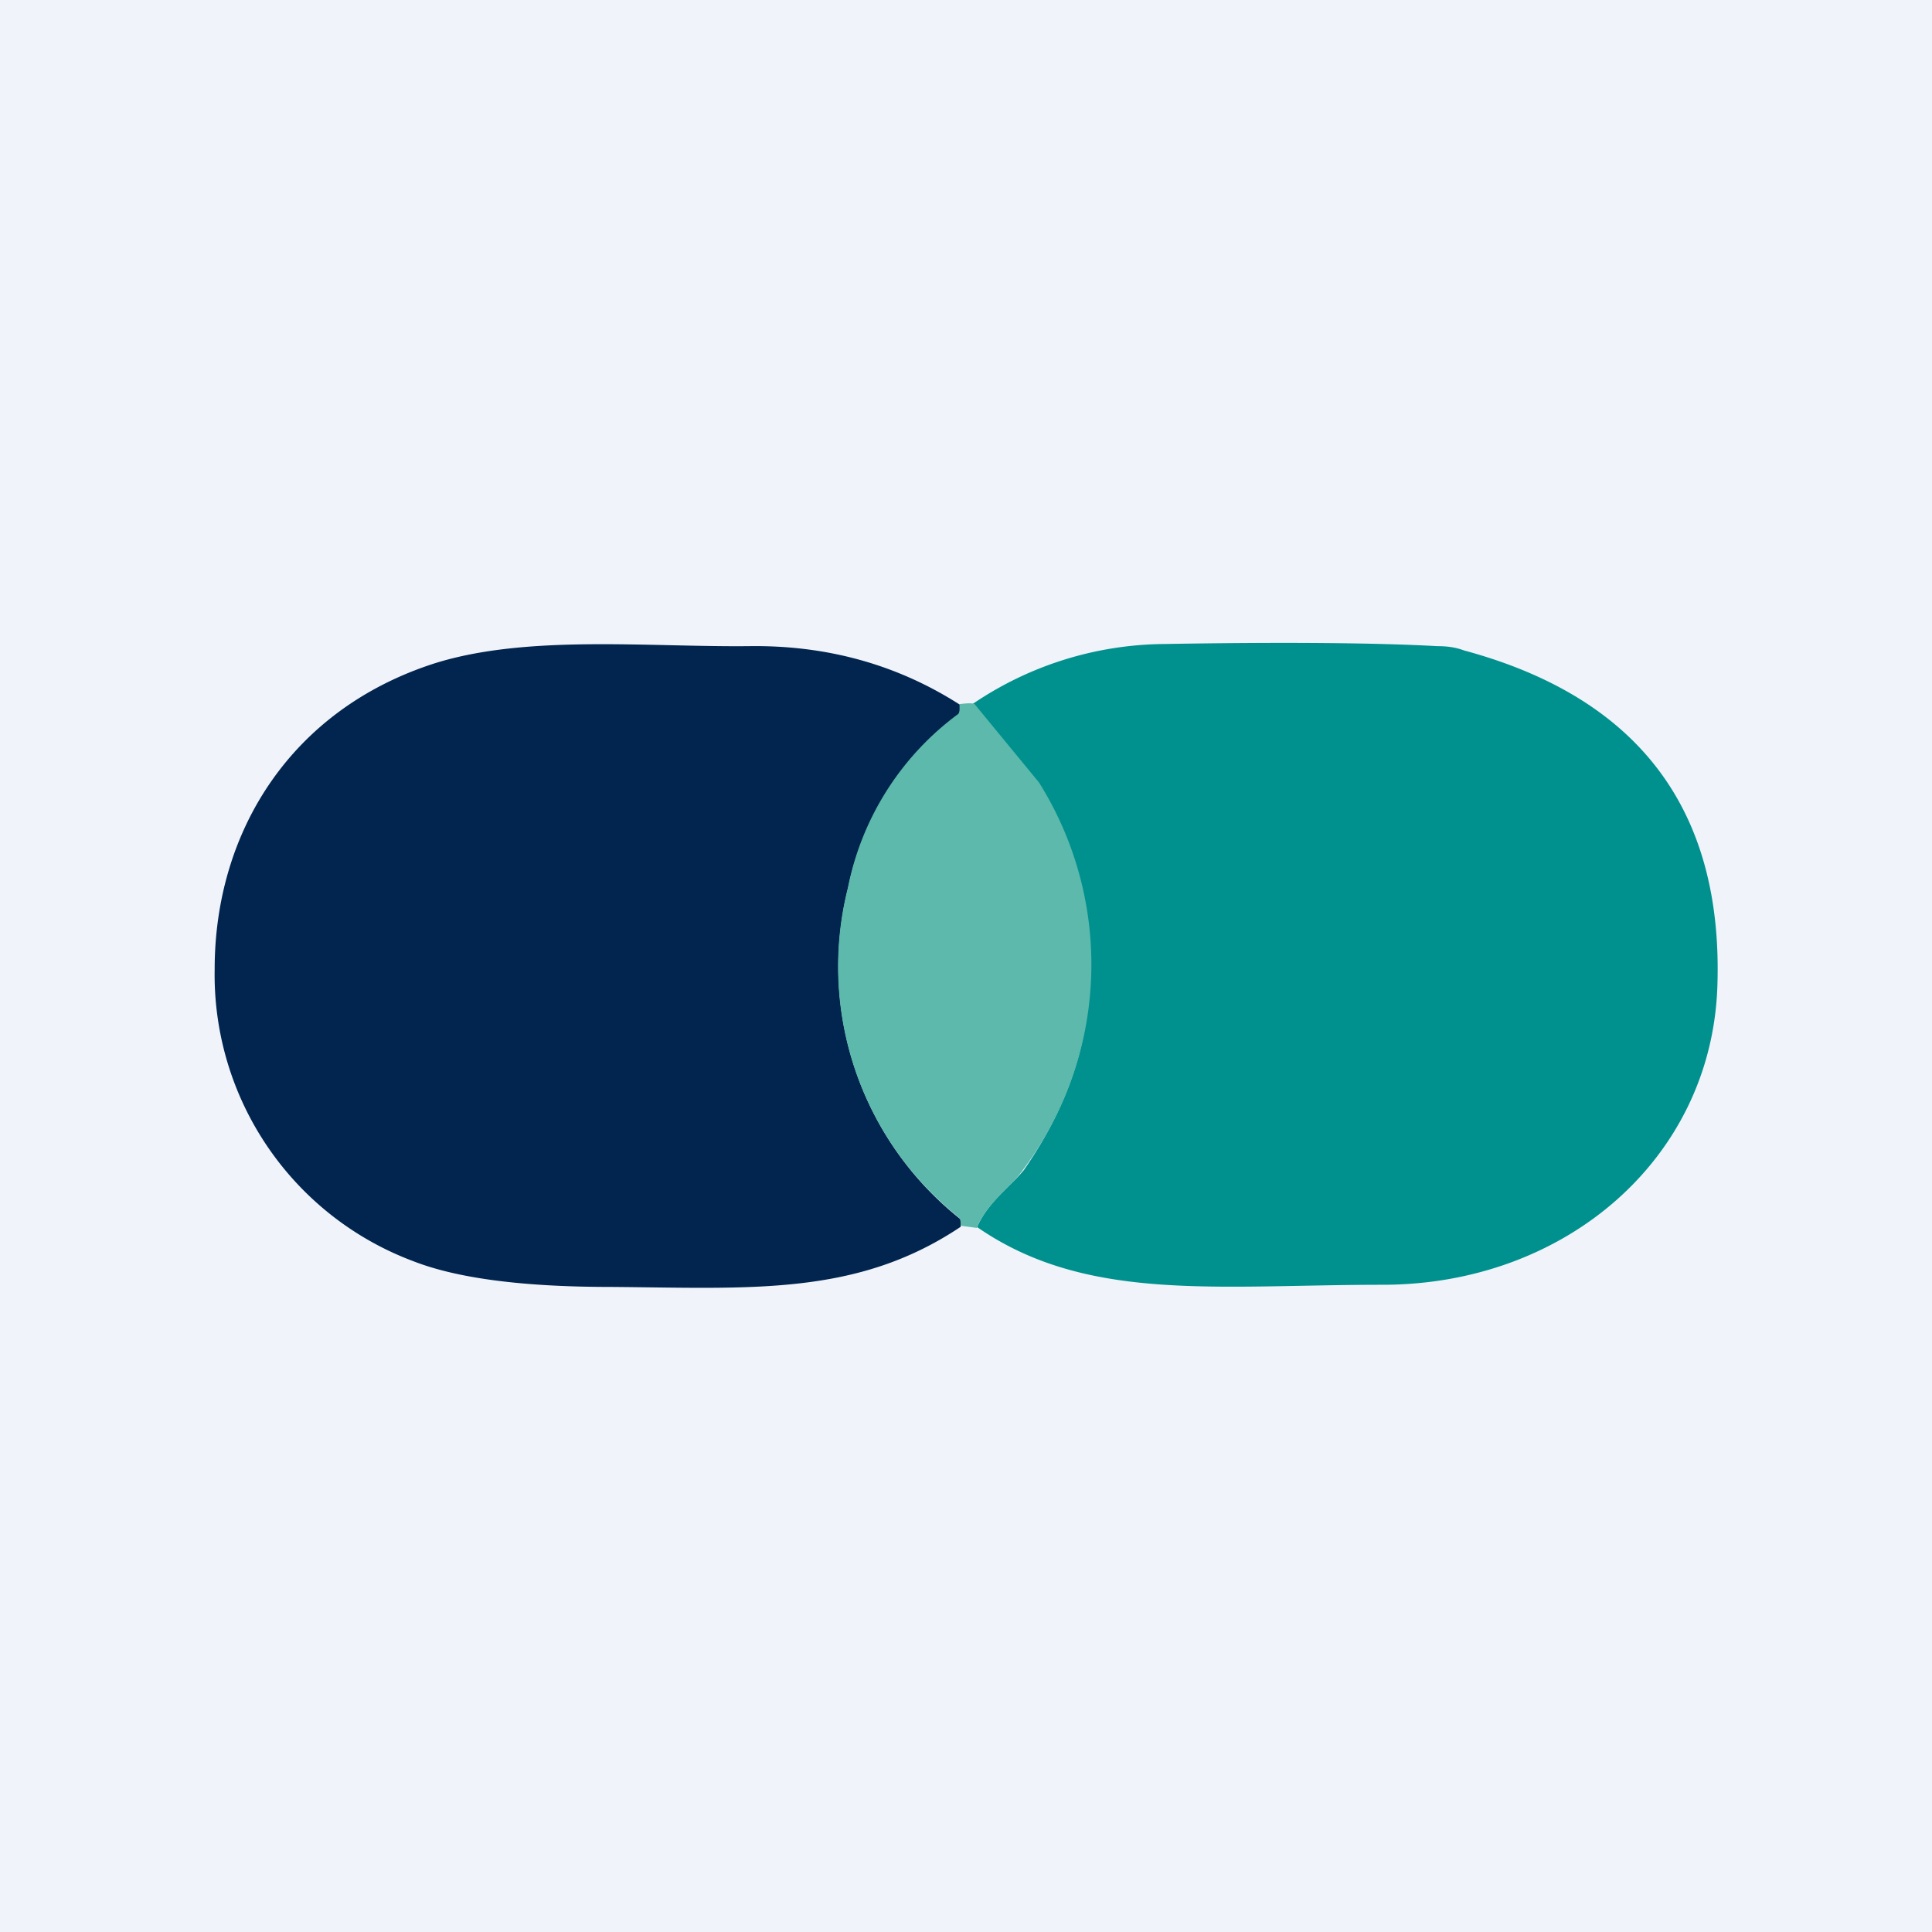
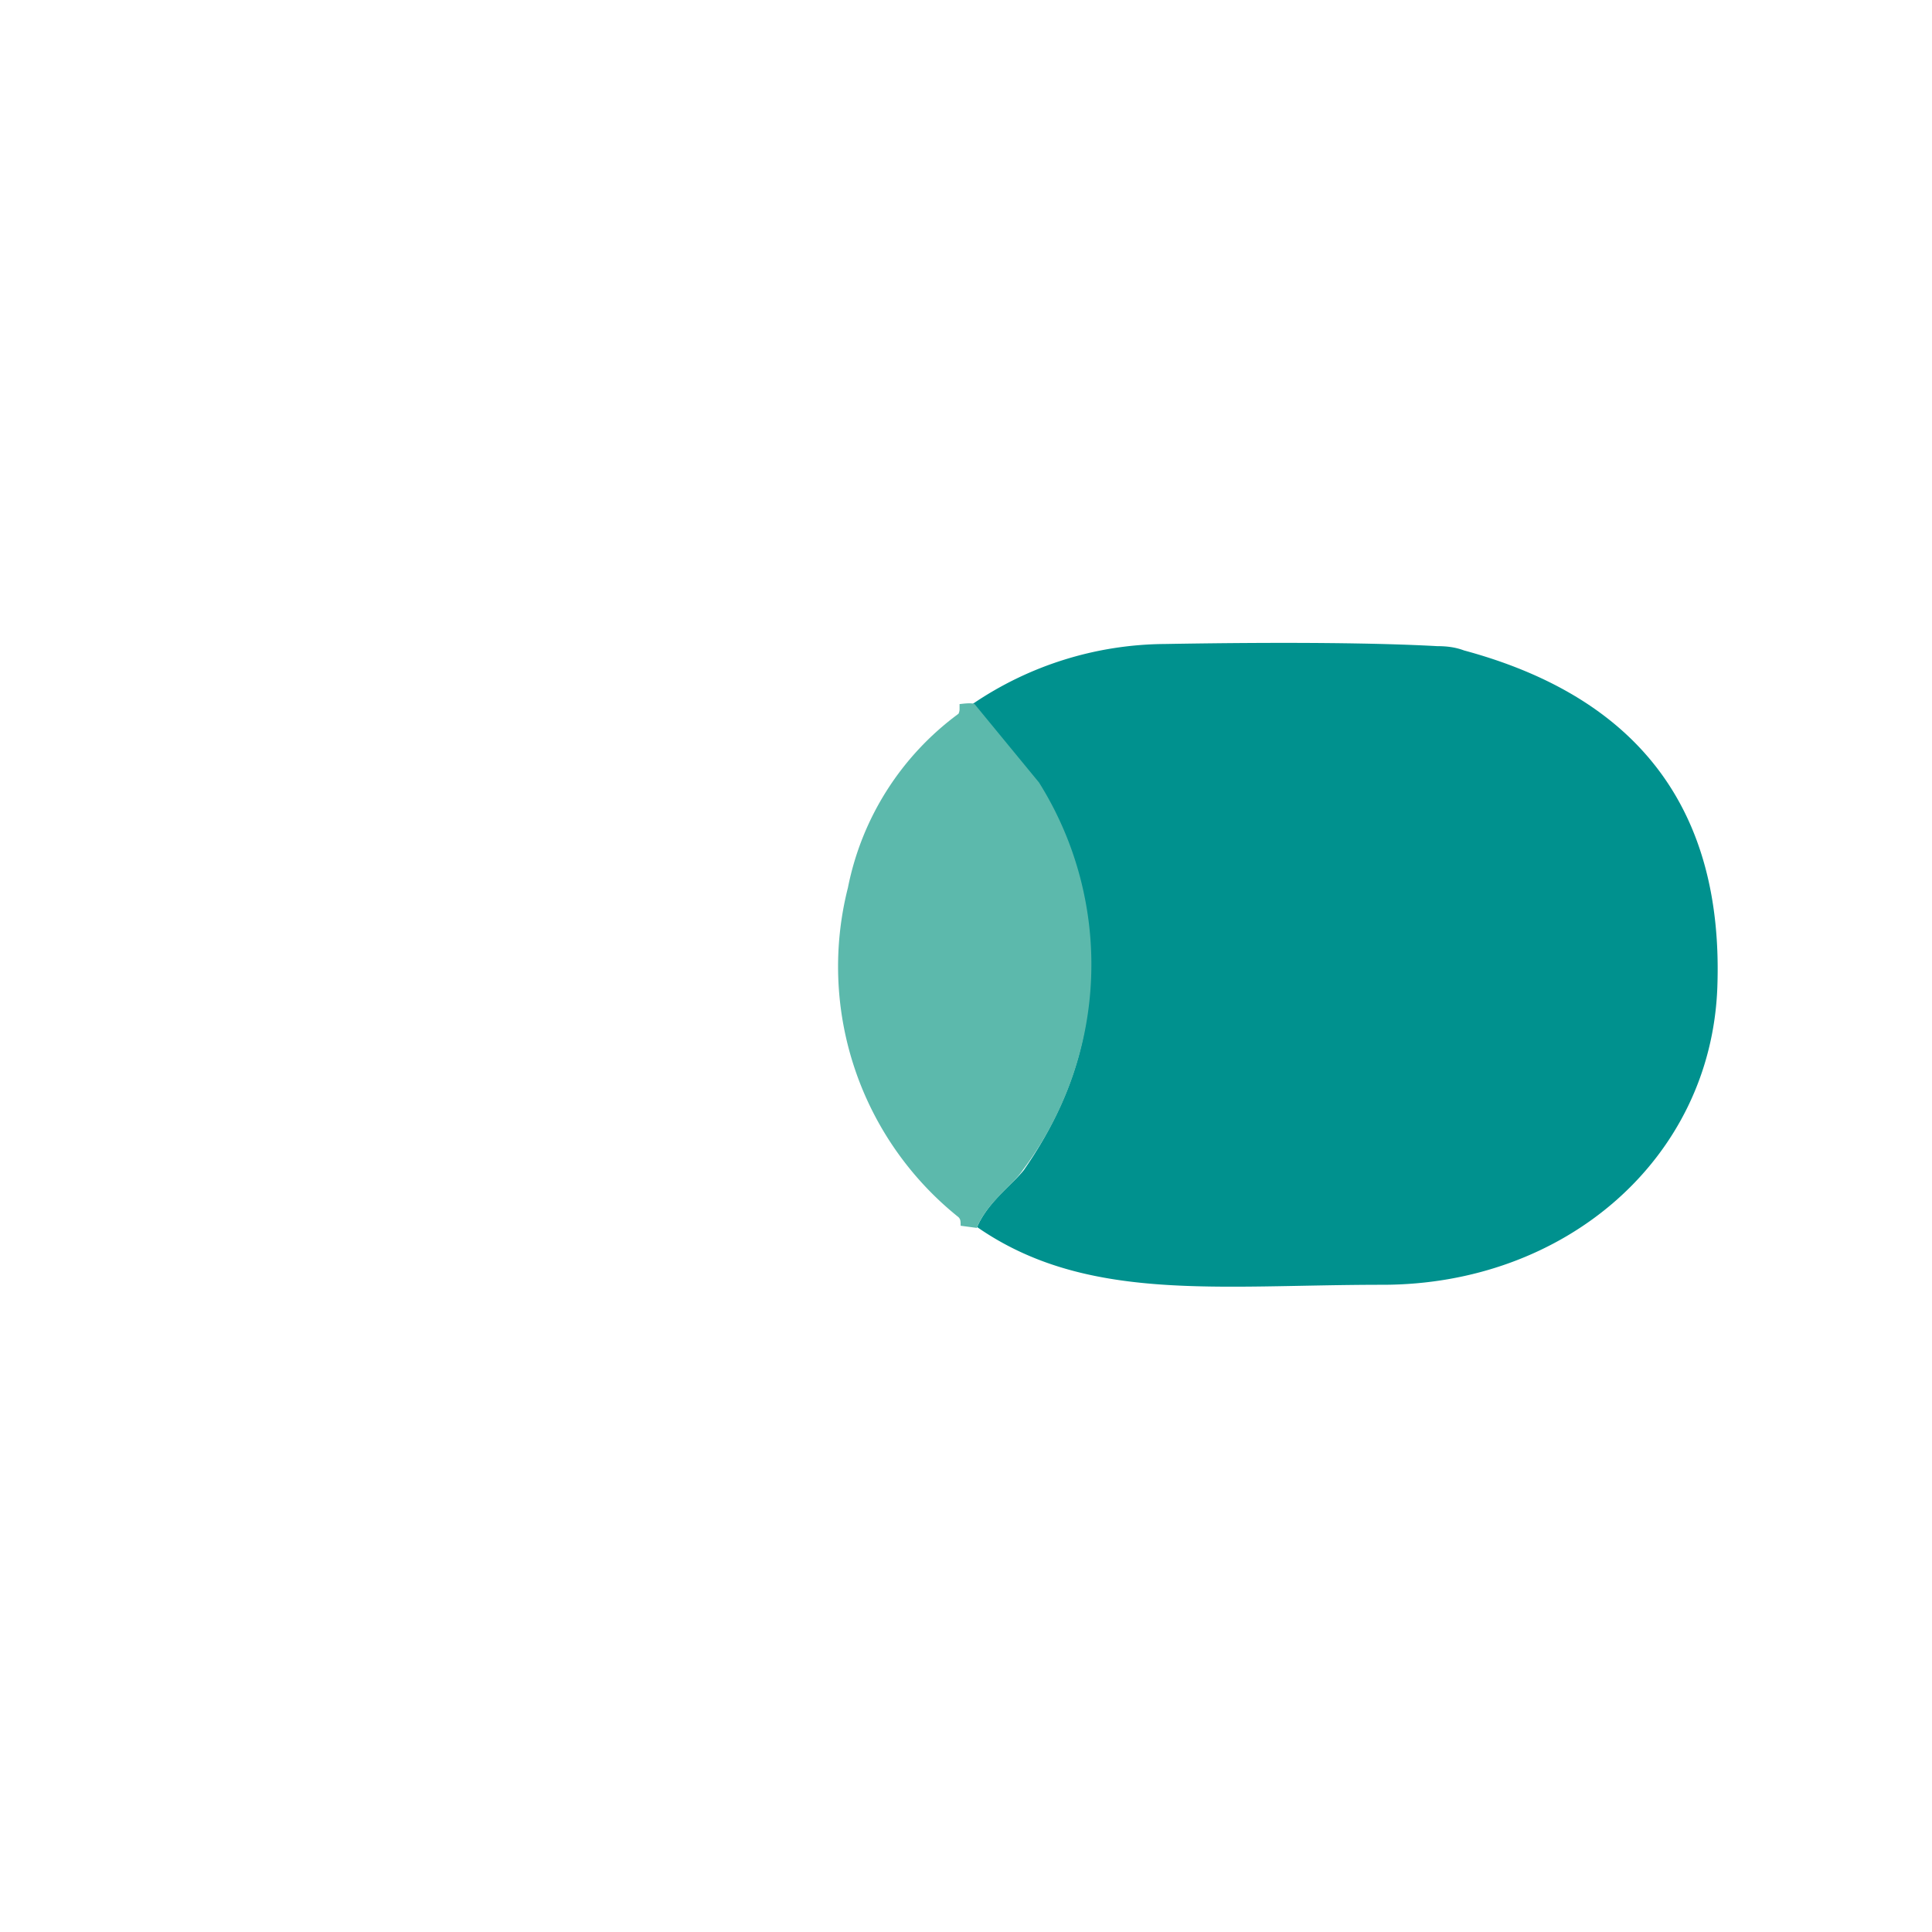
<svg xmlns="http://www.w3.org/2000/svg" width="18" height="18" viewBox="0 0 18 18">
-   <path fill="#F0F3FA" d="M0 0h18v18H0z" />
-   <path d="M8.95 6.57v.04a.1.1 0 0 1-.02.05l-.03.03c-.53.42-.87.95-1 1.59a3 3 0 0 0 1.05 3.08c.02 0 0 .03 0 .07-.97.65-1.96.57-3.26.56-.82 0-1.43-.08-1.84-.24A2.85 2.85 0 0 1 2 9.03c0-1.28.71-2.42 2.05-2.85.86-.27 1.99-.15 2.93-.16.72-.01 1.38.17 1.97.55Z" fill="#01254E" />
  <path d="M9.1 11.44c.1-.24.33-.4.44-.54 1.08-1.56.6-3.04-.48-4.34A3.22 3.22 0 0 1 10.85 6c1.15-.02 2-.01 2.54.02.09 0 .17.01.25.04 1.63.44 2.42 1.49 2.36 3.14-.06 1.6-1.42 2.77-3.12 2.77-1.54 0-2.76.17-3.78-.54Z" fill="#00918E" />
  <path d="m9.08 6.56.6.73a3.19 3.19 0 0 1-.15 3.61c-.1.15-.33.3-.43.54l-.15-.02c0-.04 0-.06-.02-.08A2.99 2.99 0 0 1 7.9 8.27a2.65 2.65 0 0 1 1.03-1.62.1.1 0 0 0 .01-.04v-.05c.08-.01.12-.01.14 0Z" fill="#5CB9AC" />
</svg>